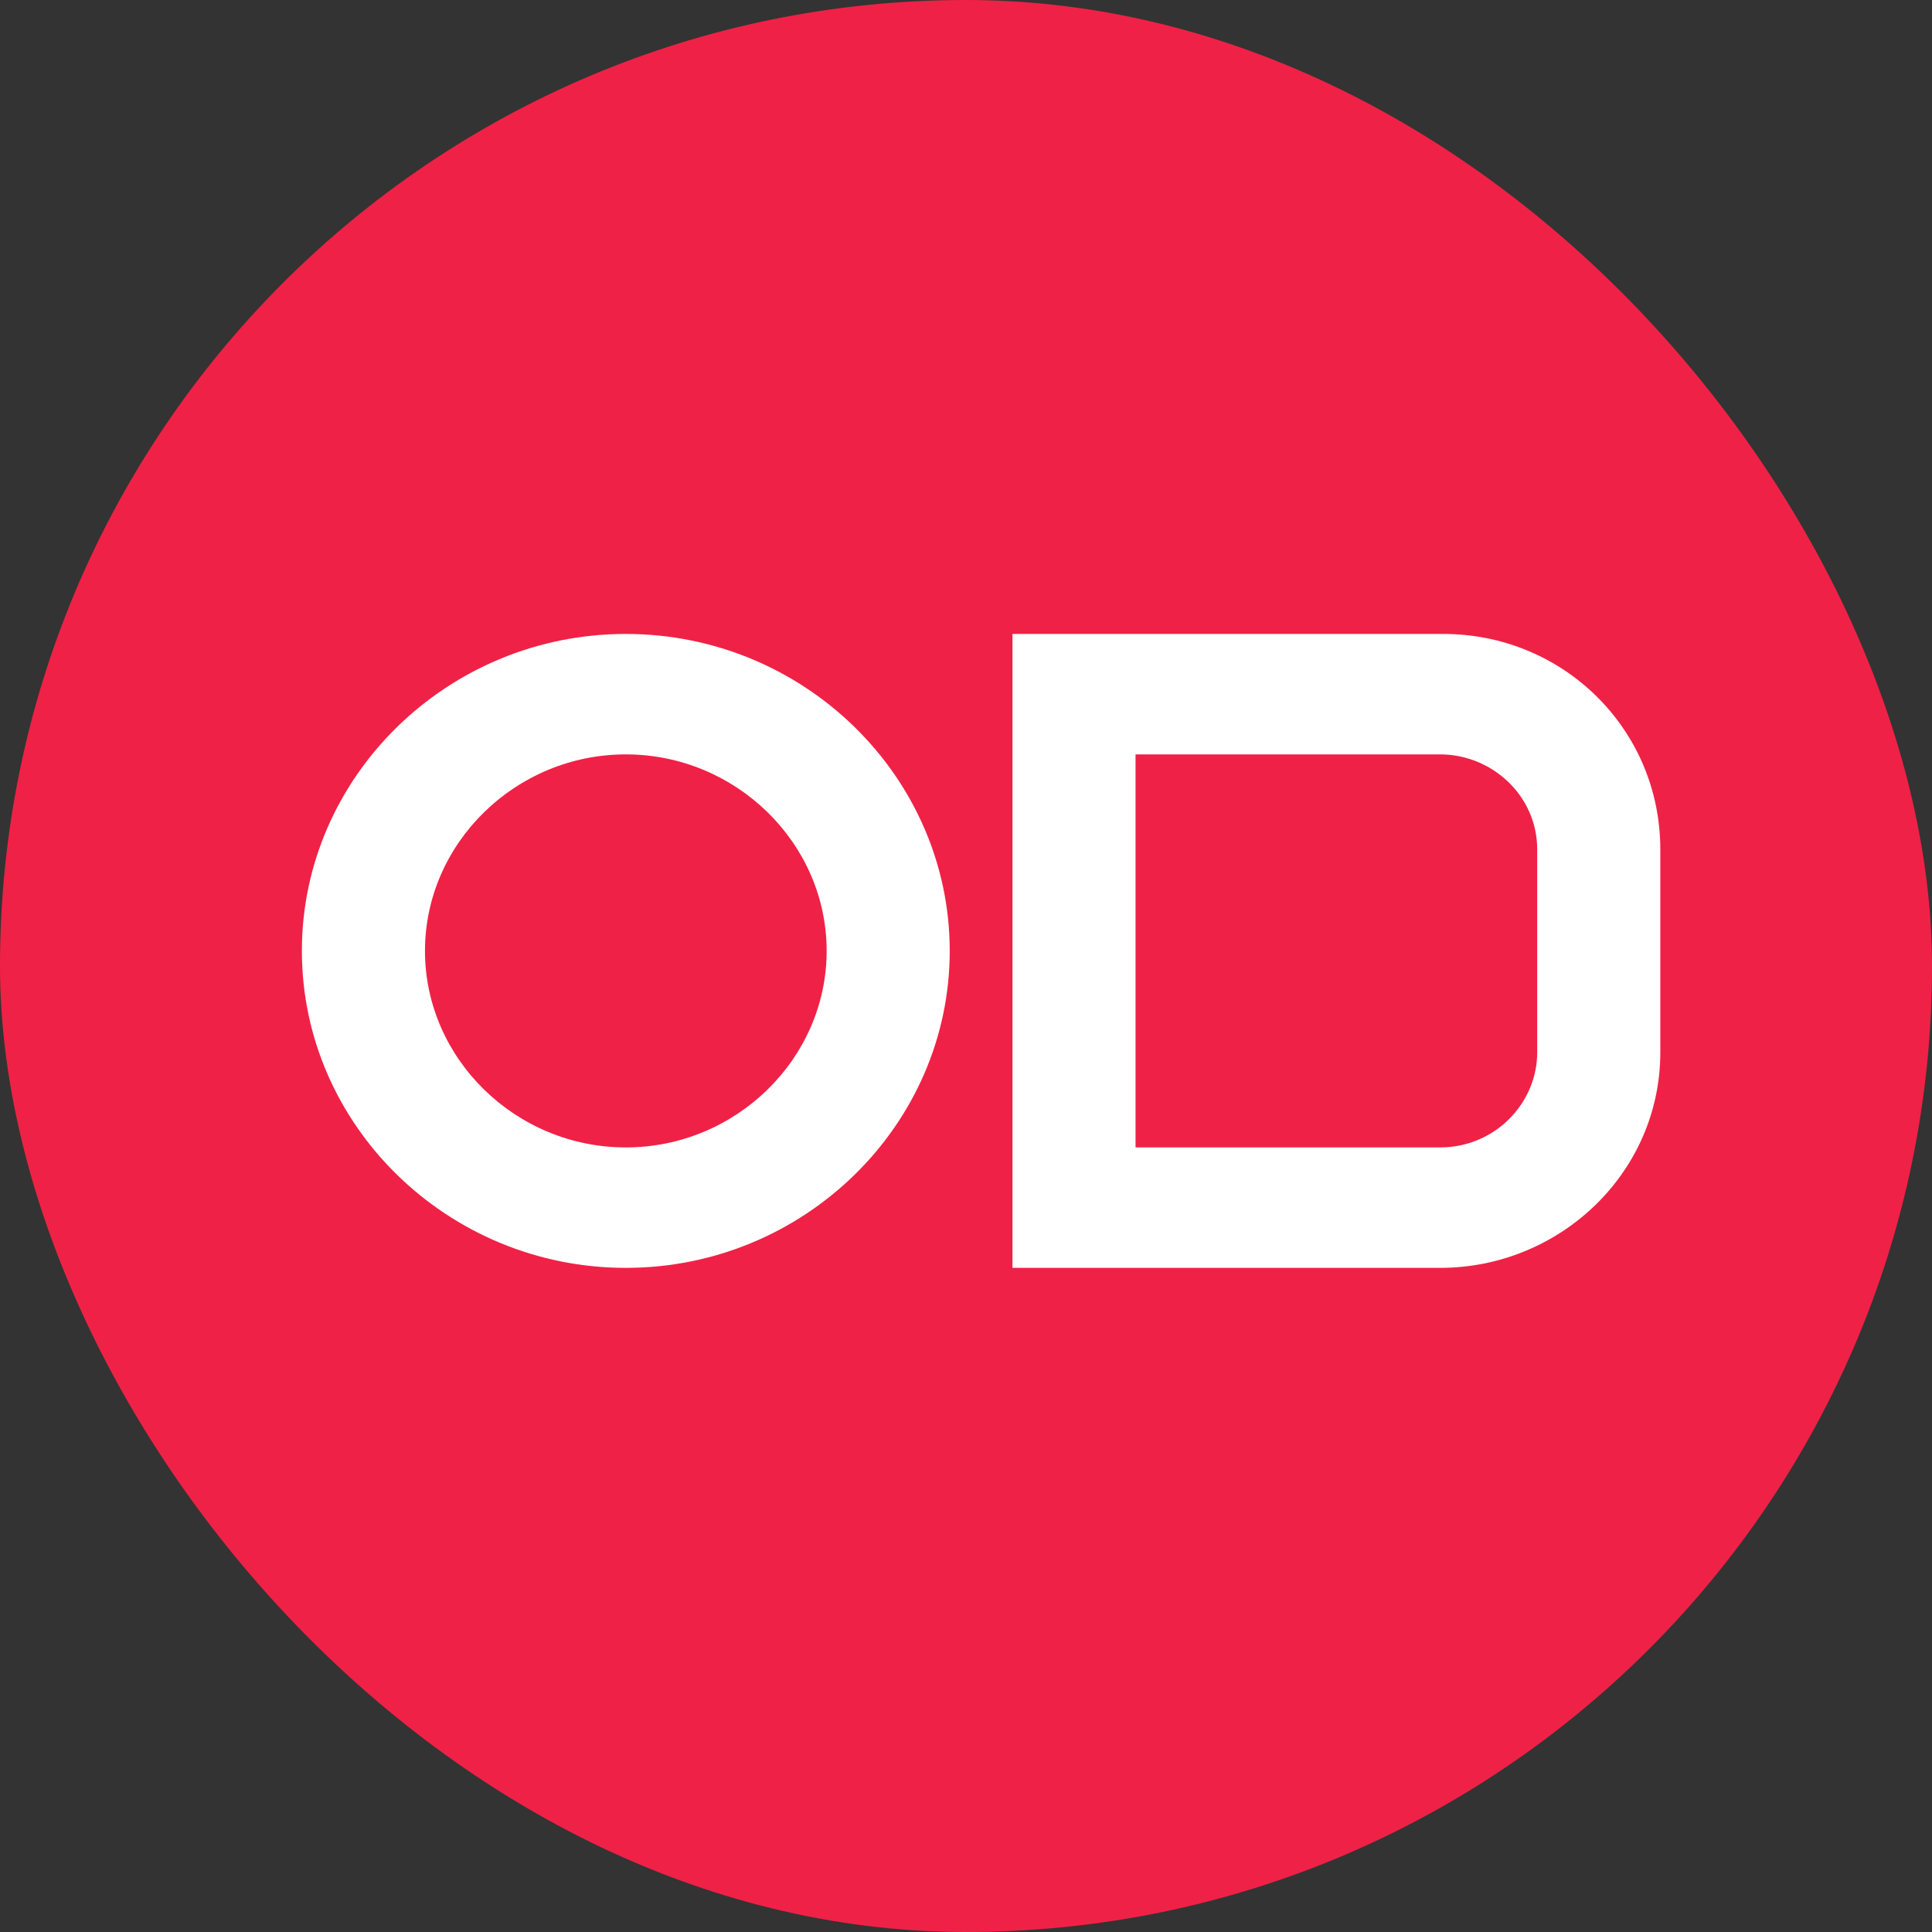
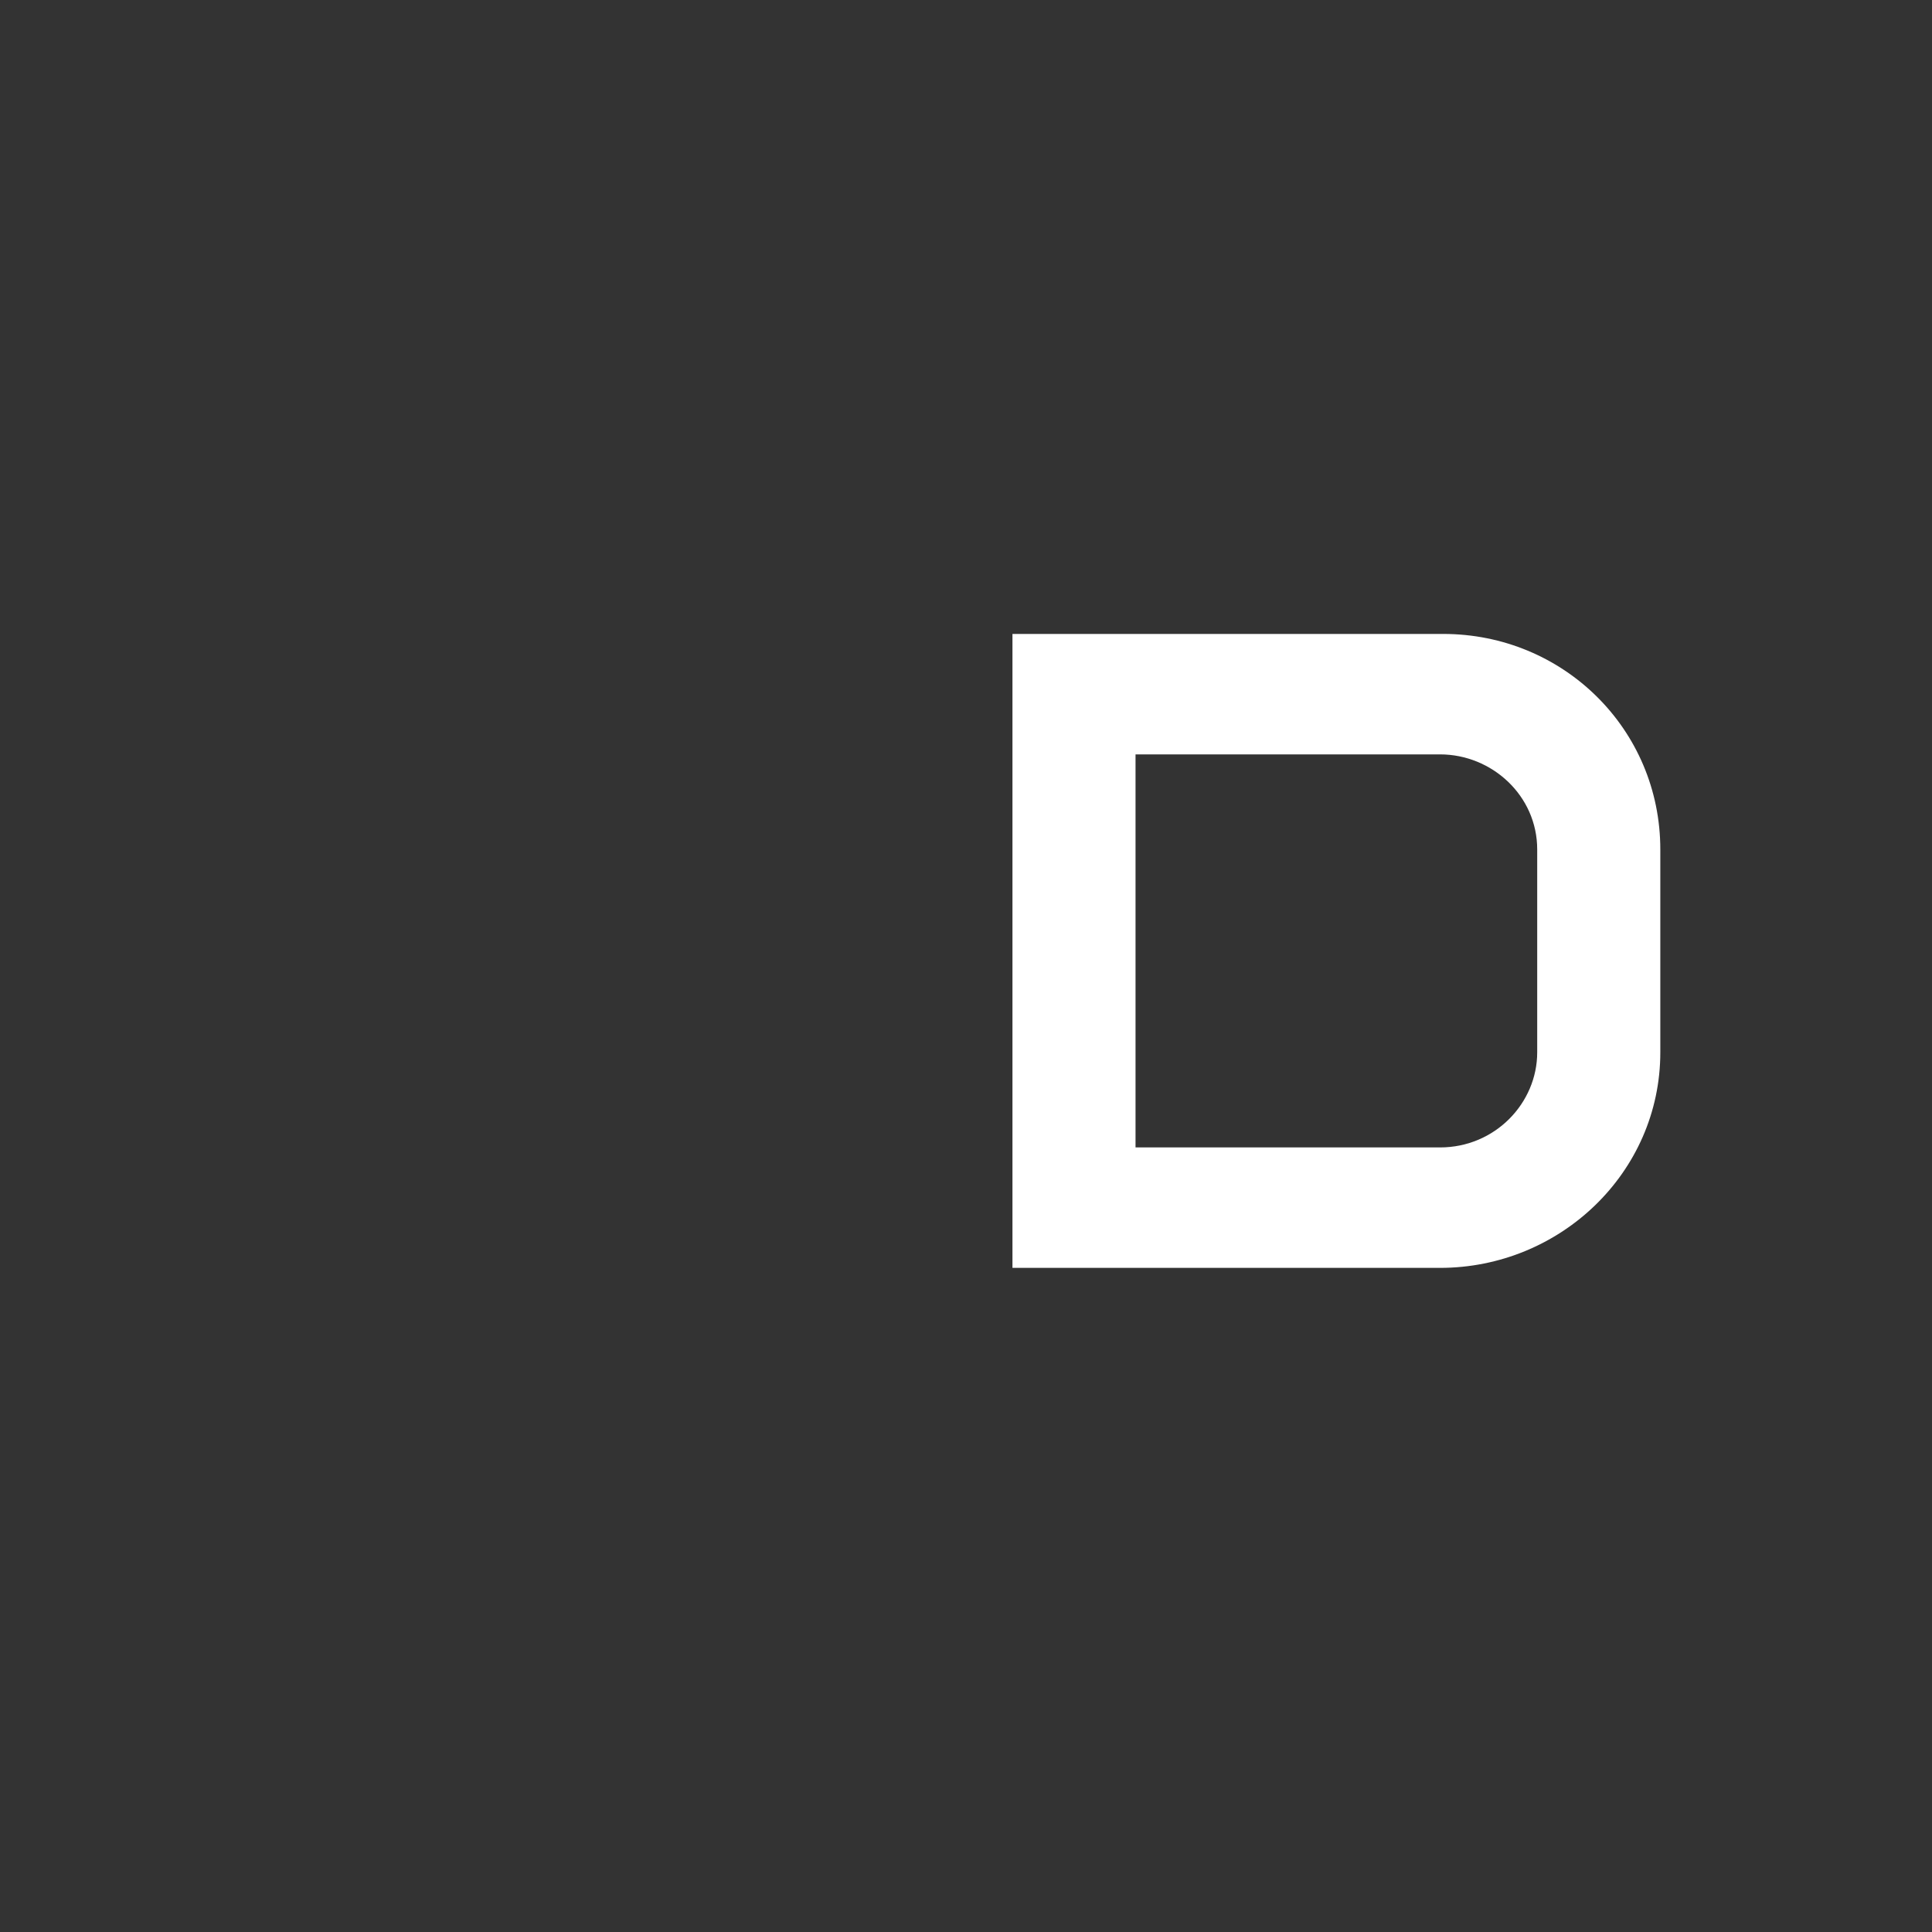
<svg xmlns="http://www.w3.org/2000/svg" width="64" height="64" viewBox="0 0 64 64" fill="none">
  <rect x="0" y="0" width="64" height="64" fill="#333333" stroke="none" />
-   <rect width="64" height="64" rx="32" fill="#F02146" />
  <path fill-rule="evenodd" clip-rule="evenodd" d="M47.81 21H33.539V42H47.703C51.673 42 55 38.85 55 34.86V28.14C55 24.15 51.781 21 47.81 21ZM47.703 38.01C49.527 38.01 50.922 36.54 50.922 34.86V28.14C50.922 26.355 49.42 24.99 47.703 24.99H37.616V38.01H47.703Z" fill="white" />
-   <path fill-rule="evenodd" clip-rule="evenodd" d="M20.731 21C14.829 21 10 25.725 10 31.5C10 37.275 14.829 42 20.731 42C26.632 42 31.461 37.275 31.461 31.5C31.461 25.725 26.632 21 20.731 21ZM14.078 31.5C14.078 35.07 17.082 38.01 20.731 38.01C24.379 38.01 27.384 35.07 27.384 31.5C27.384 27.93 24.379 24.99 20.731 24.99C17.082 24.99 14.078 27.93 14.078 31.5Z" fill="white" />
</svg>